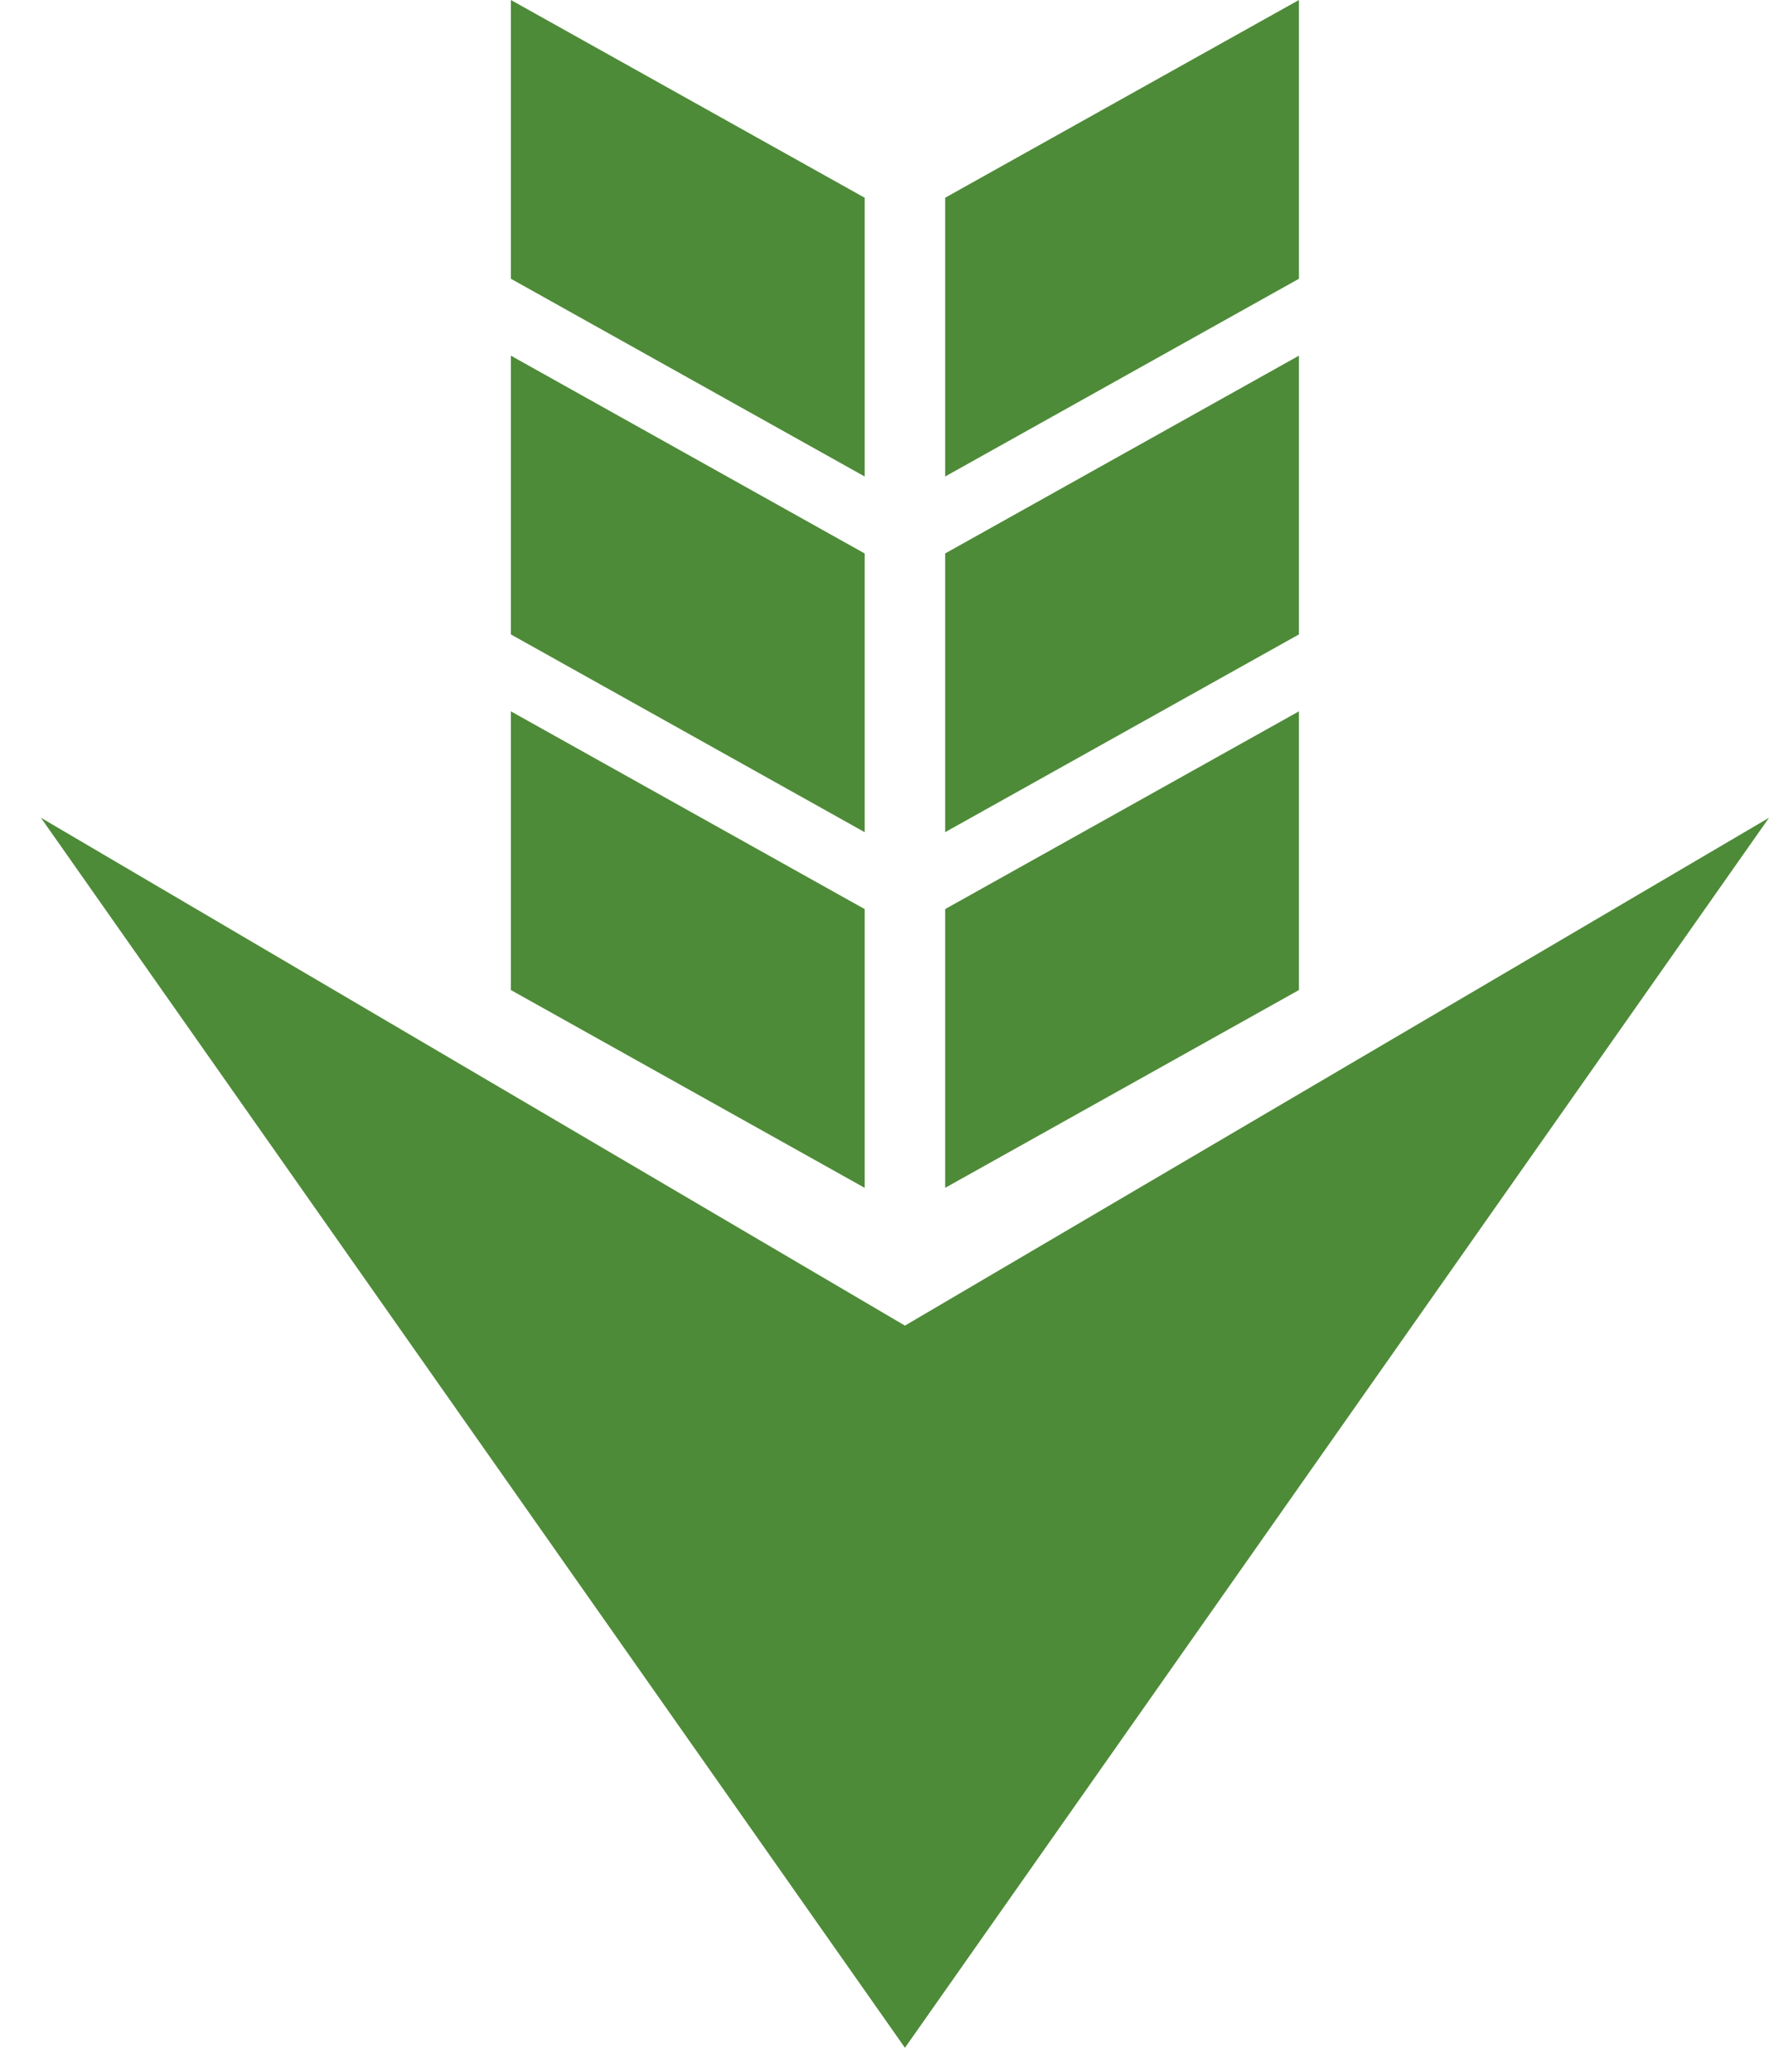
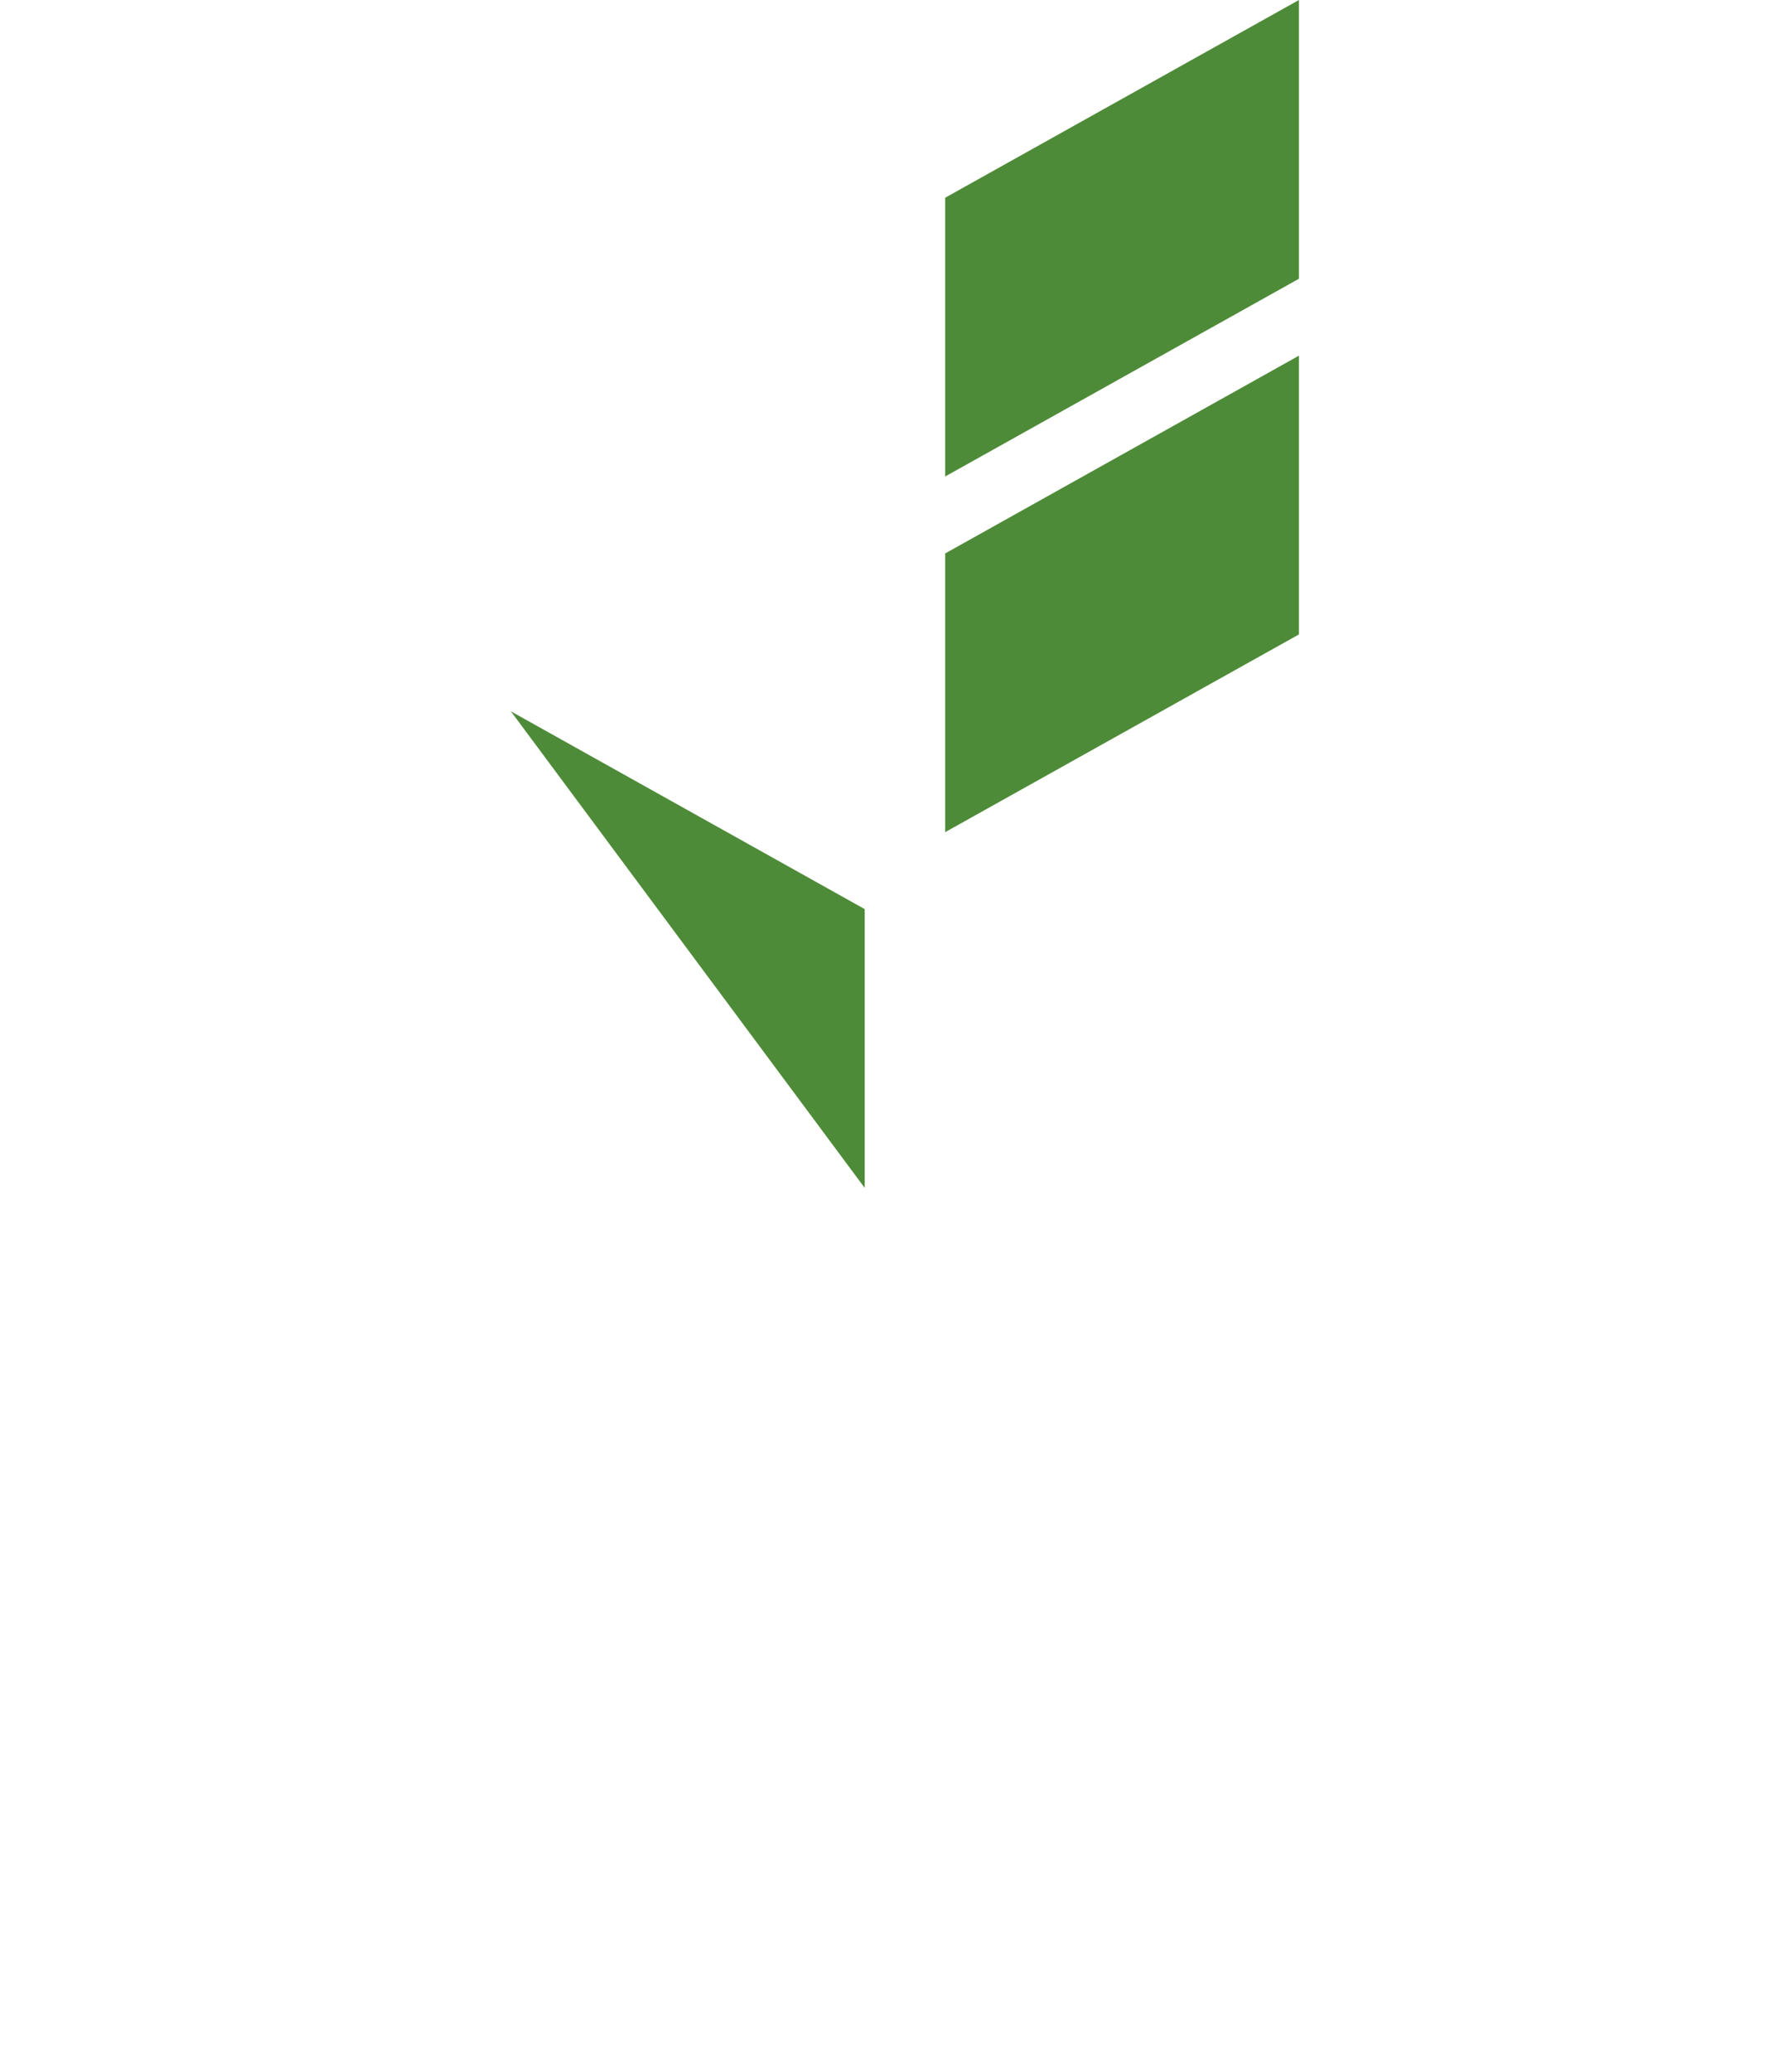
<svg xmlns="http://www.w3.org/2000/svg" width="41" height="48" viewBox="0 0 41 48" fill="none">
-   <path d="M10.961 33.194L0.948 18.945L20.974 30.711L41.001 18.945L30.988 33.194L20.974 47.442L10.961 33.194Z" fill="#4E8B38" />
-   <path d="M21.906 27.519V21.061L30.105 16.48V22.937L21.906 27.519Z" fill="#4E8B38" />
  <path d="M21.906 19.279V12.822L30.105 8.24V14.698L21.906 19.279Z" fill="#4E8B38" />
  <path d="M21.906 11.039V4.581L30.105 0V6.458L21.906 11.039Z" fill="#4E8B38" />
-   <path d="M20.04 27.519V21.061L11.841 16.48V22.937L20.04 27.519Z" fill="#4E8B38" />
-   <path d="M20.04 19.279V12.822L11.841 8.24V14.698L20.04 19.279Z" fill="#4E8B38" />
-   <path d="M20.04 11.039V4.581L11.841 0V6.458L20.04 11.039Z" fill="#4E8B38" />
+   <path d="M20.04 27.519V21.061L11.841 16.48L20.04 27.519Z" fill="#4E8B38" />
</svg>